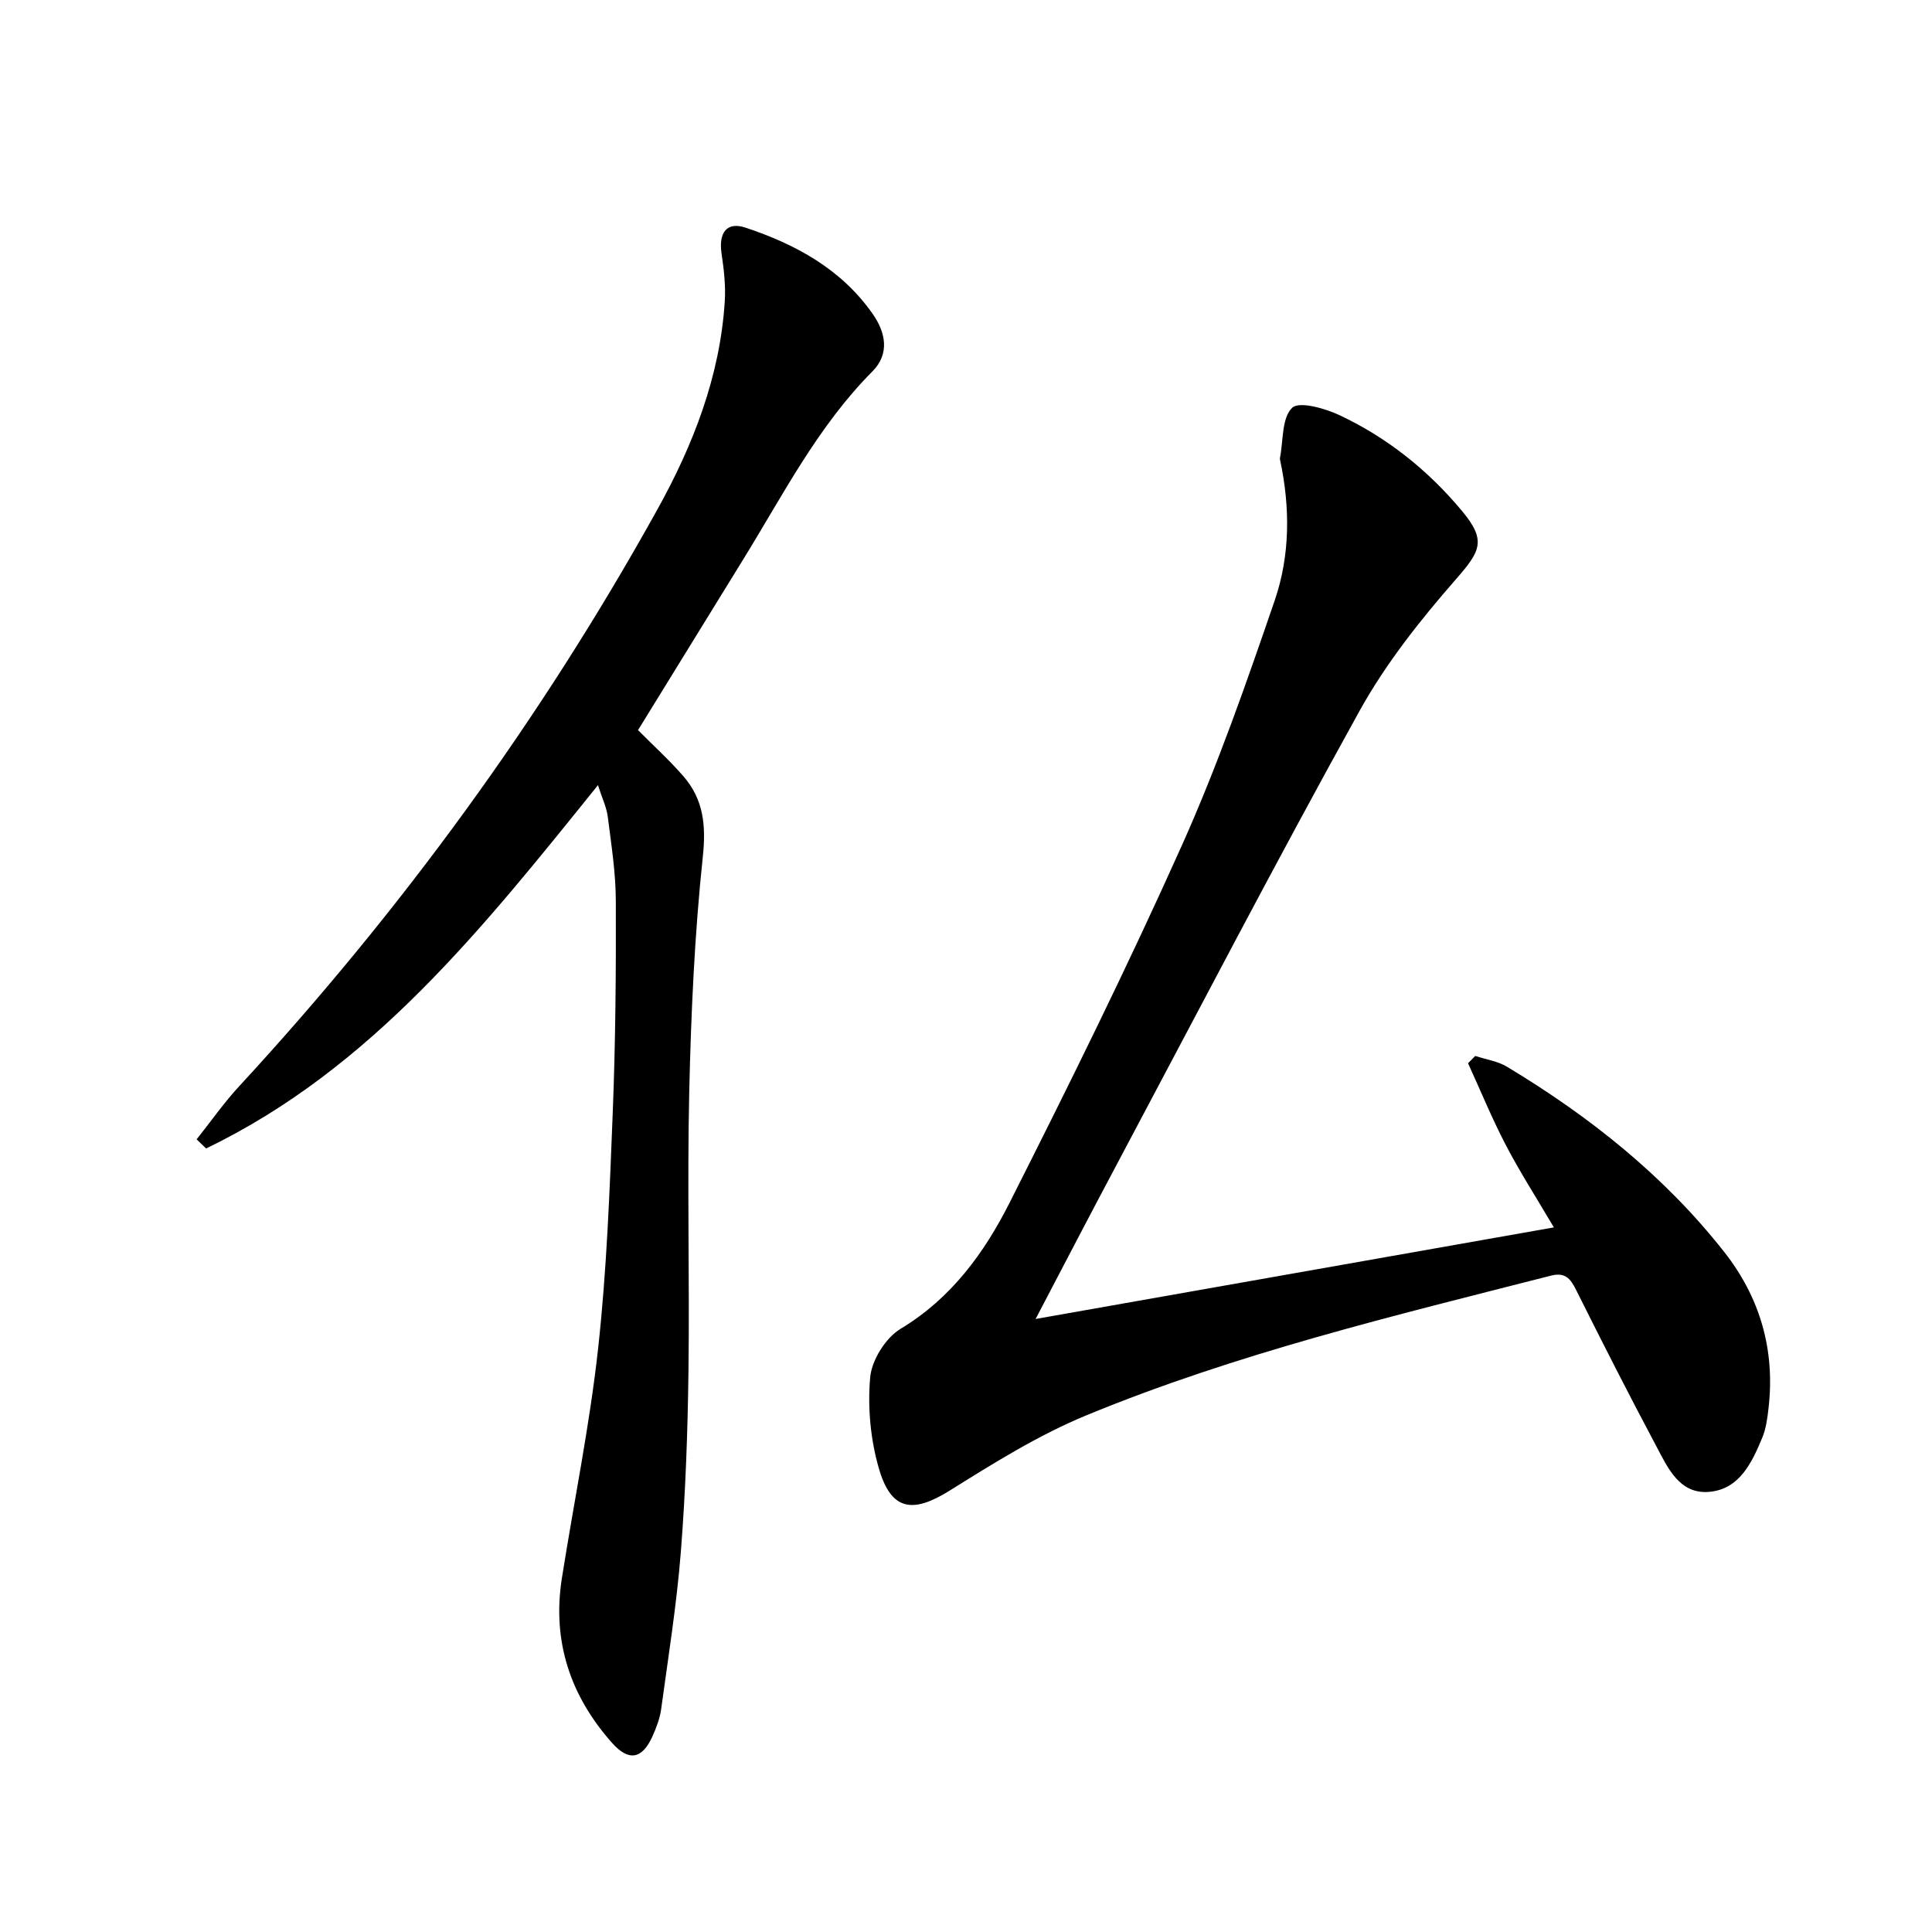
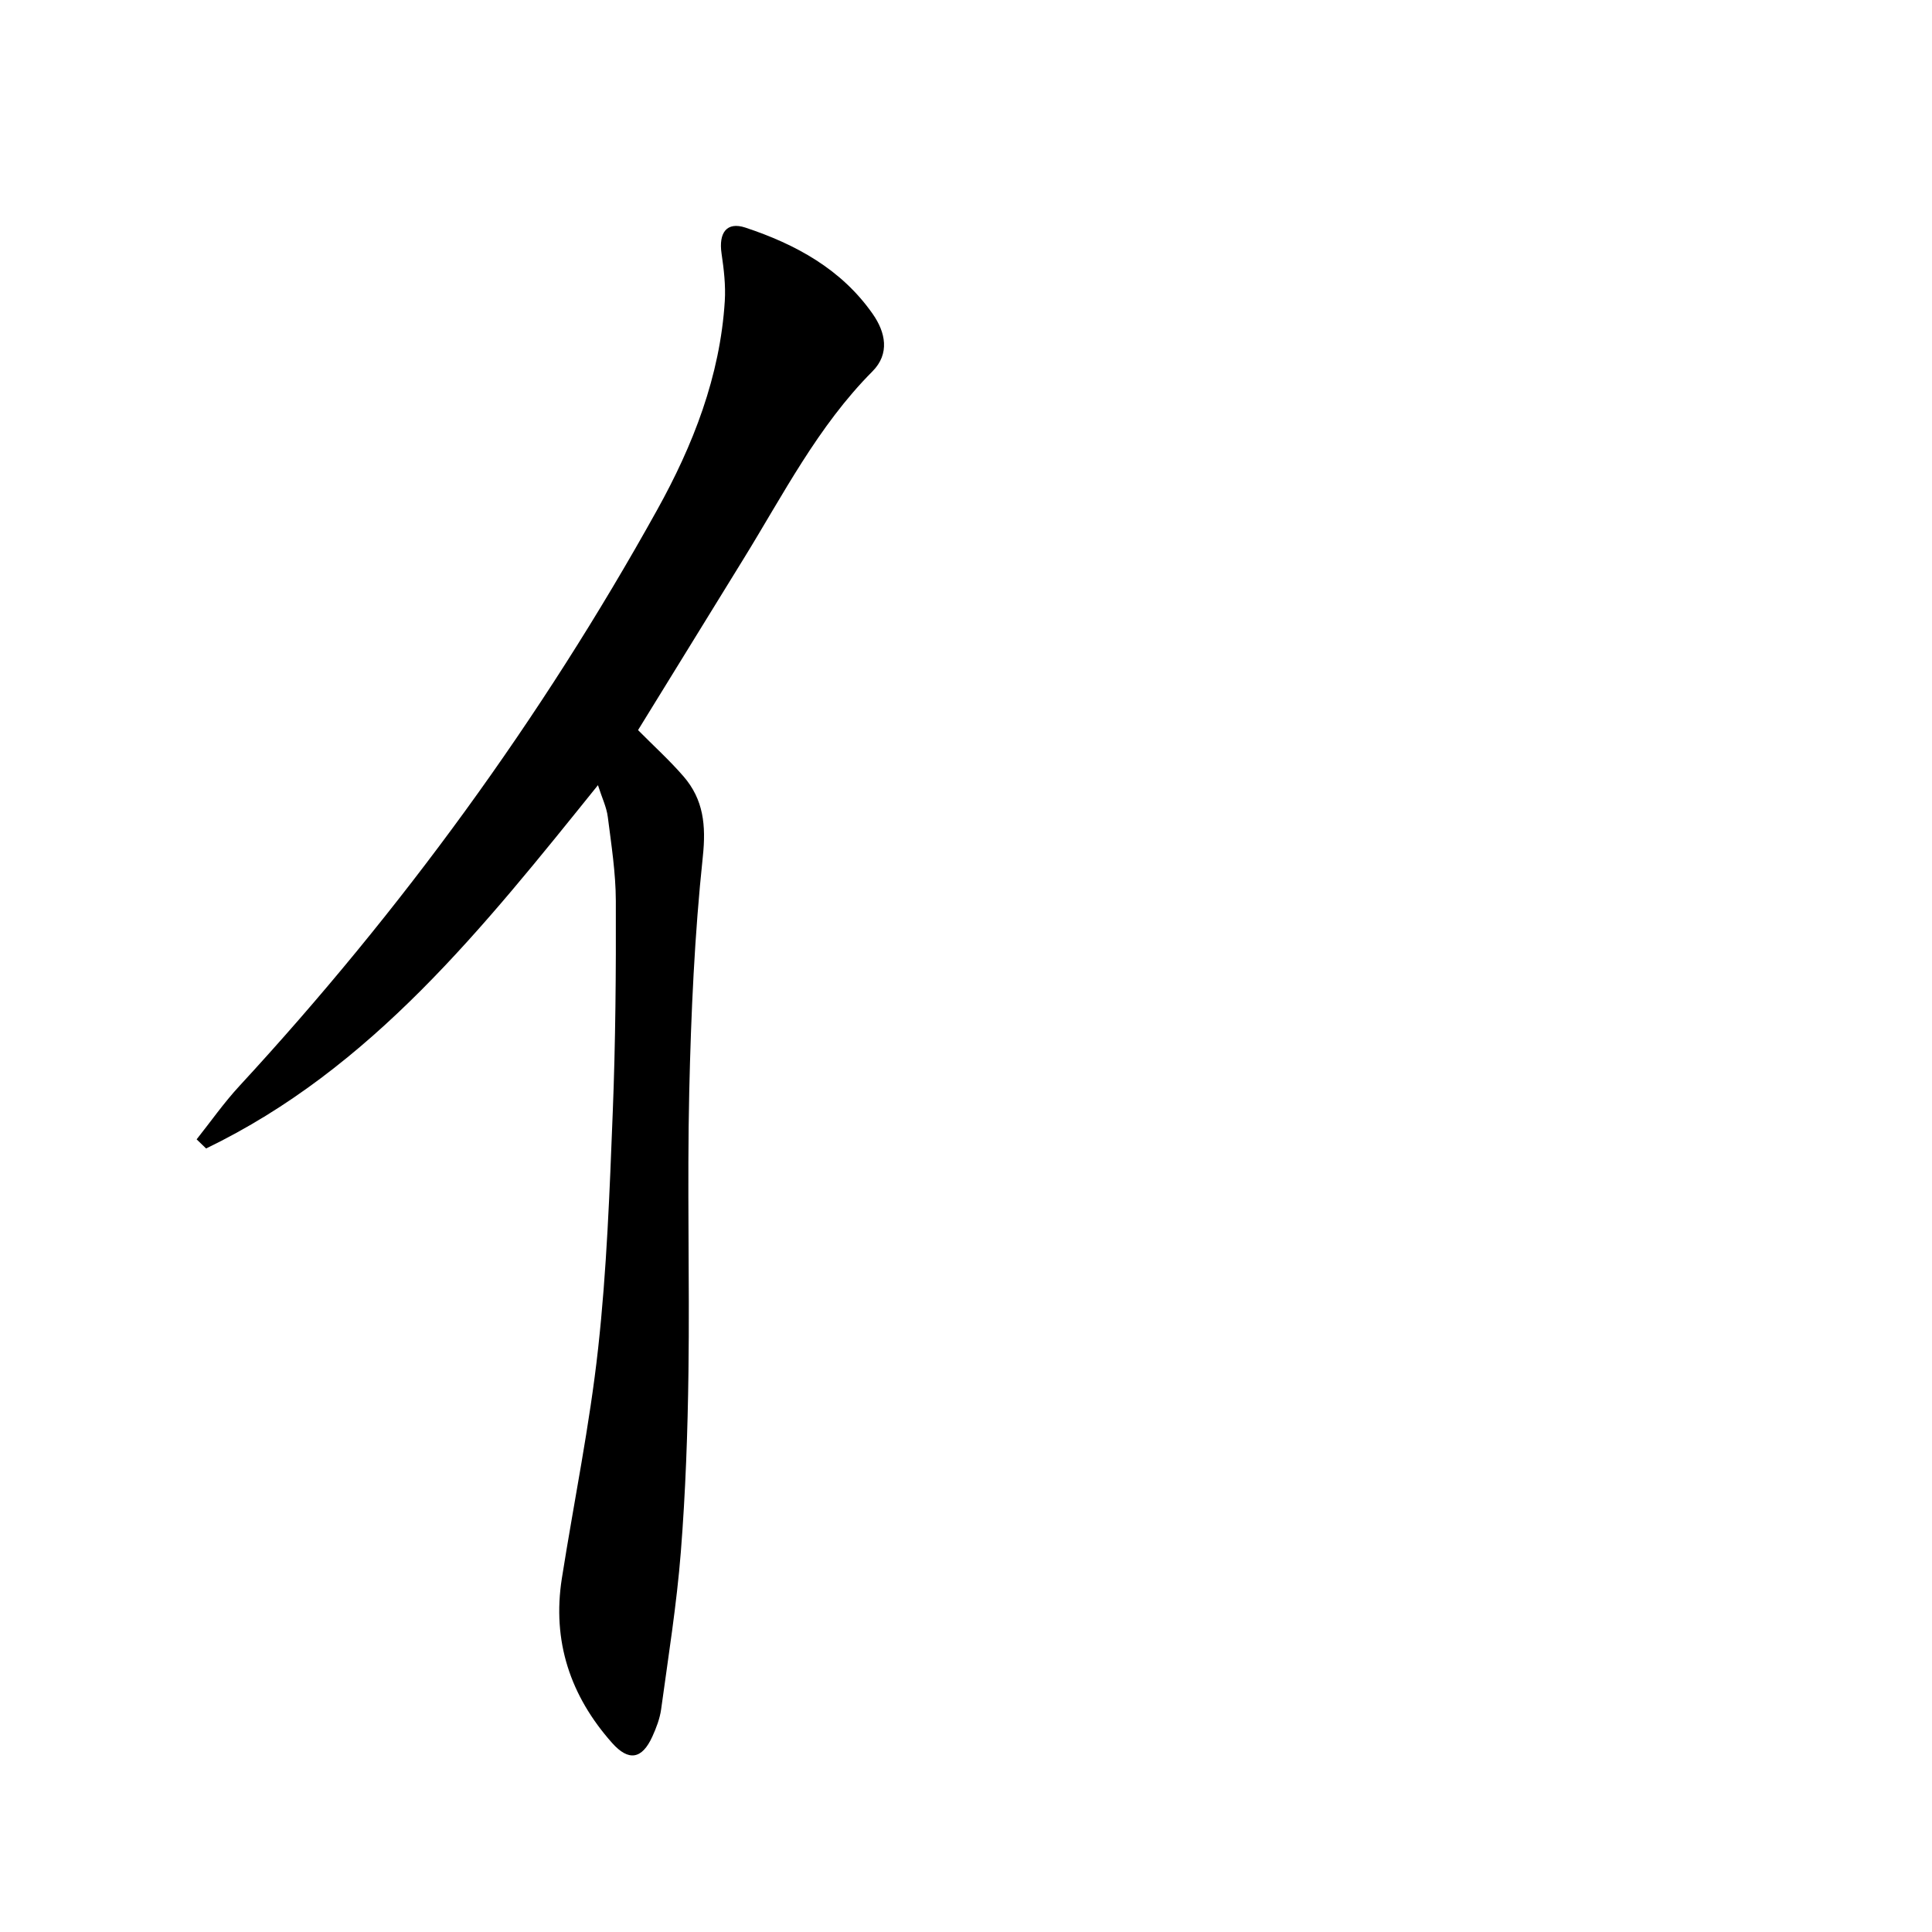
<svg xmlns="http://www.w3.org/2000/svg" enable-background="new 0 0 400 400" viewBox="0 0 400 400">
-   <path d="m214.41 273.08c36.46-6.44 71.5-12.63 107.3-18.96-3.7-6.28-7.09-11.56-9.98-17.11-2.86-5.49-5.21-11.24-7.79-16.88.5-.5 1-1.01 1.5-1.51 2.2.73 4.63 1.07 6.57 2.24 17.1 10.29 32.57 22.58 44.97 38.34 7.39 9.39 10.55 20.23 9.19 32.22-.24 2.13-.52 4.35-1.33 6.29-2.15 5.14-4.7 10.61-10.94 11.16-6.18.55-8.59-4.95-10.98-9.45-5.7-10.7-11.19-21.52-16.61-32.36-1.17-2.35-2.25-3.7-5.21-2.95-32.49 8.3-65.15 16.11-96.23 28.94-9.89 4.08-19.15 9.88-28.26 15.57-7.62 4.76-12.08 4.18-14.62-4.5-1.76-6.02-2.38-12.7-1.83-18.94.32-3.58 3.19-8.19 6.29-10.06 10.5-6.32 17.32-15.71 22.56-26.08 12.35-24.45 24.49-49.03 35.69-74.02 7.38-16.47 13.35-33.6 19.21-50.69 3.2-9.33 3.22-19.23 1.14-29-.03-.16-.08-.34-.05-.49.71-3.6.35-8.28 2.51-10.4 1.45-1.42 6.8.1 9.83 1.52 9.9 4.66 18.36 11.43 25.37 19.85 5.07 6.09 3.82 8.29-1.25 14.09-7.39 8.45-14.53 17.45-19.95 27.23-17.32 31.25-33.81 62.96-50.59 94.52-5.3 9.94-10.48 19.94-16.51 31.43z" />
-   <path d="m123.8 162.56c-23.82 29.57-46.86 58.68-81.13 75.22-.65-.63-1.3-1.26-1.96-1.89 2.93-3.69 5.65-7.58 8.84-11.03 33.54-36.35 62.5-76.06 86.5-119.28 7.43-13.37 13.04-27.67 14.01-43.26.2-3.25-.19-6.58-.67-9.82-.63-4.3 1.05-6.66 4.93-5.38 10.41 3.45 19.88 8.6 26.36 17.87 2.68 3.82 3.58 8.25-.05 11.9-11.32 11.38-18.49 25.55-26.78 38.97-7.24 11.73-14.46 23.47-21.75 35.3 3.19 3.23 6.51 6.23 9.42 9.59 4.14 4.79 4.68 10.12 3.99 16.63-1.71 16.14-2.44 32.43-2.81 48.67-.44 19.29.09 38.59-.16 57.89-.16 12.47-.6 24.95-1.58 37.37-.86 10.9-2.6 21.73-4.08 32.58-.27 1.94-1.01 3.87-1.83 5.67-2.12 4.66-4.89 5.16-8.32 1.3-8.66-9.74-12.45-21.08-10.4-34.1 2.5-15.88 5.76-31.67 7.51-47.63 1.78-16.17 2.38-32.48 3.02-48.75.58-14.62.69-29.27.64-43.9-.02-5.78-.93-11.58-1.66-17.33-.25-2.02-1.2-3.95-2.04-6.59z" />
+   <path d="m123.8 162.56c-23.82 29.57-46.86 58.68-81.13 75.22-.65-.63-1.3-1.26-1.96-1.89 2.93-3.69 5.65-7.58 8.84-11.03 33.54-36.35 62.5-76.06 86.5-119.28 7.43-13.37 13.04-27.67 14.01-43.26.2-3.25-.19-6.58-.67-9.82-.63-4.3 1.05-6.66 4.93-5.38 10.41 3.45 19.88 8.6 26.36 17.87 2.68 3.82 3.58 8.25-.05 11.9-11.32 11.38-18.49 25.55-26.78 38.97-7.24 11.73-14.46 23.47-21.75 35.3 3.19 3.23 6.51 6.23 9.42 9.59 4.14 4.79 4.68 10.12 3.99 16.63-1.71 16.14-2.44 32.43-2.81 48.67-.44 19.29.09 38.59-.16 57.89-.16 12.47-.6 24.95-1.58 37.37-.86 10.9-2.6 21.73-4.08 32.58-.27 1.94-1.01 3.87-1.83 5.67-2.12 4.66-4.89 5.16-8.32 1.3-8.66-9.74-12.45-21.08-10.4-34.1 2.5-15.88 5.76-31.67 7.51-47.63 1.78-16.17 2.38-32.48 3.02-48.75.58-14.62.69-29.27.64-43.9-.02-5.78-.93-11.58-1.66-17.33-.25-2.02-1.2-3.95-2.04-6.59" />
</svg>